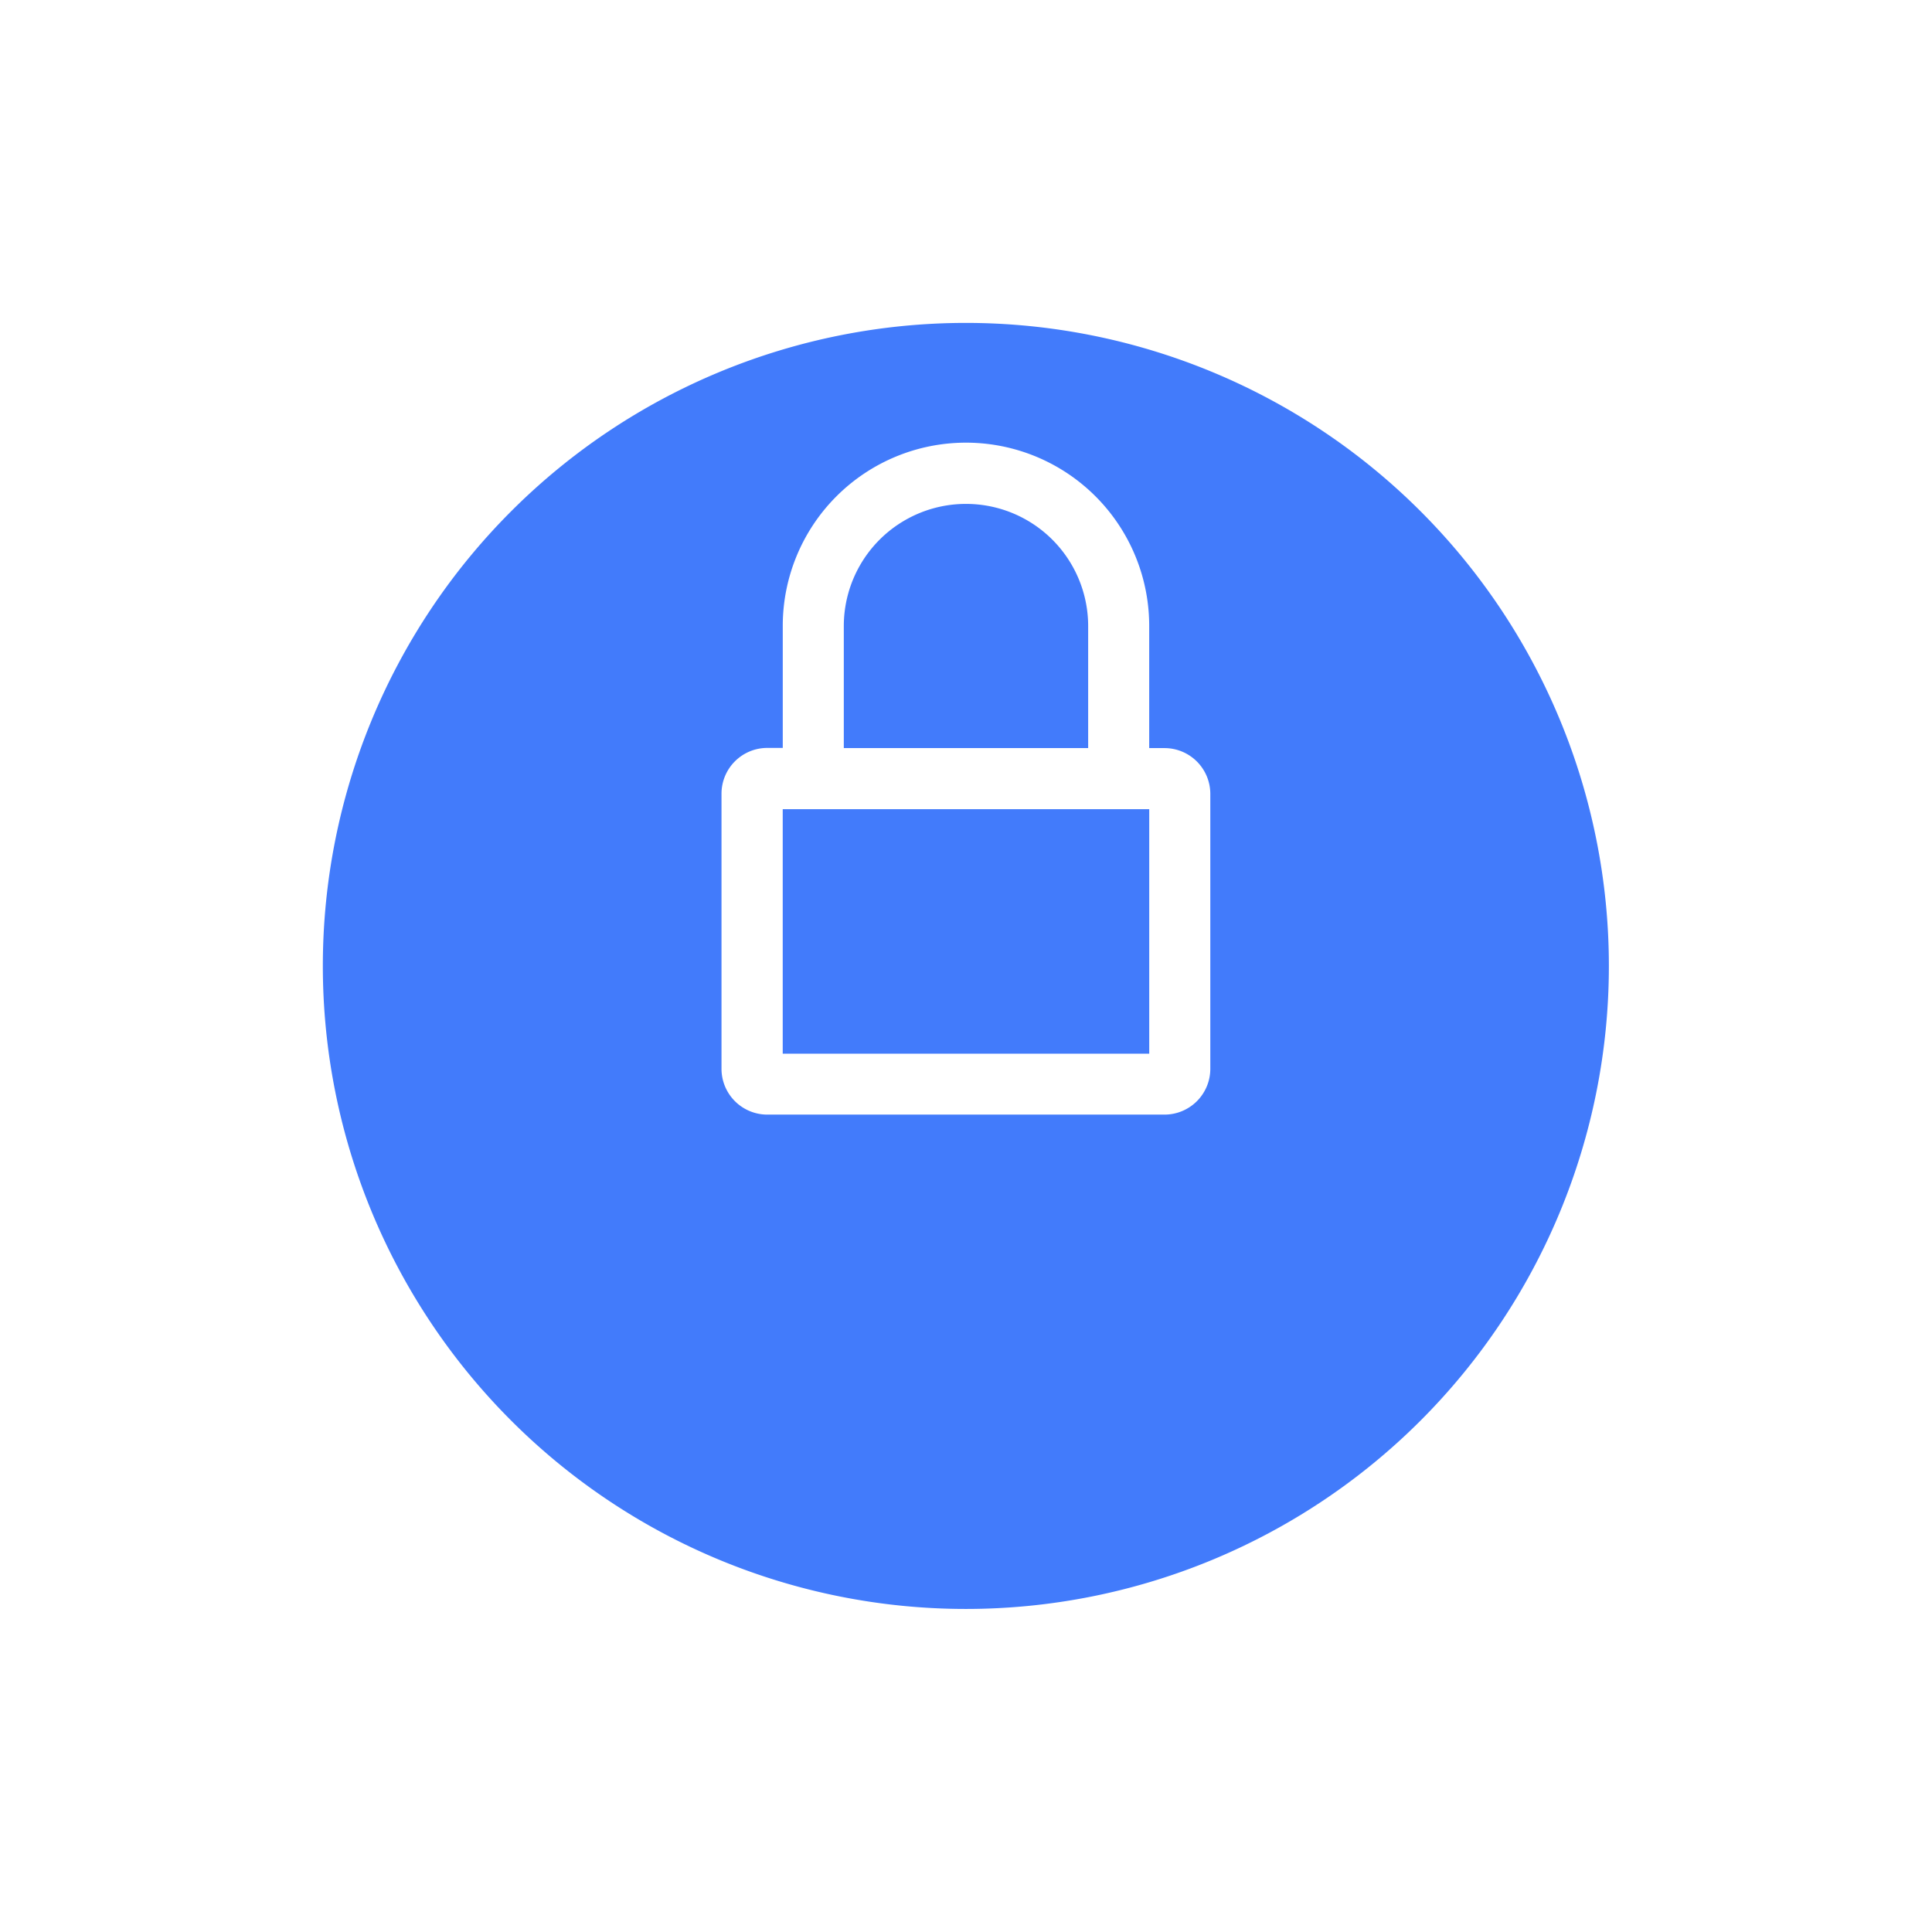
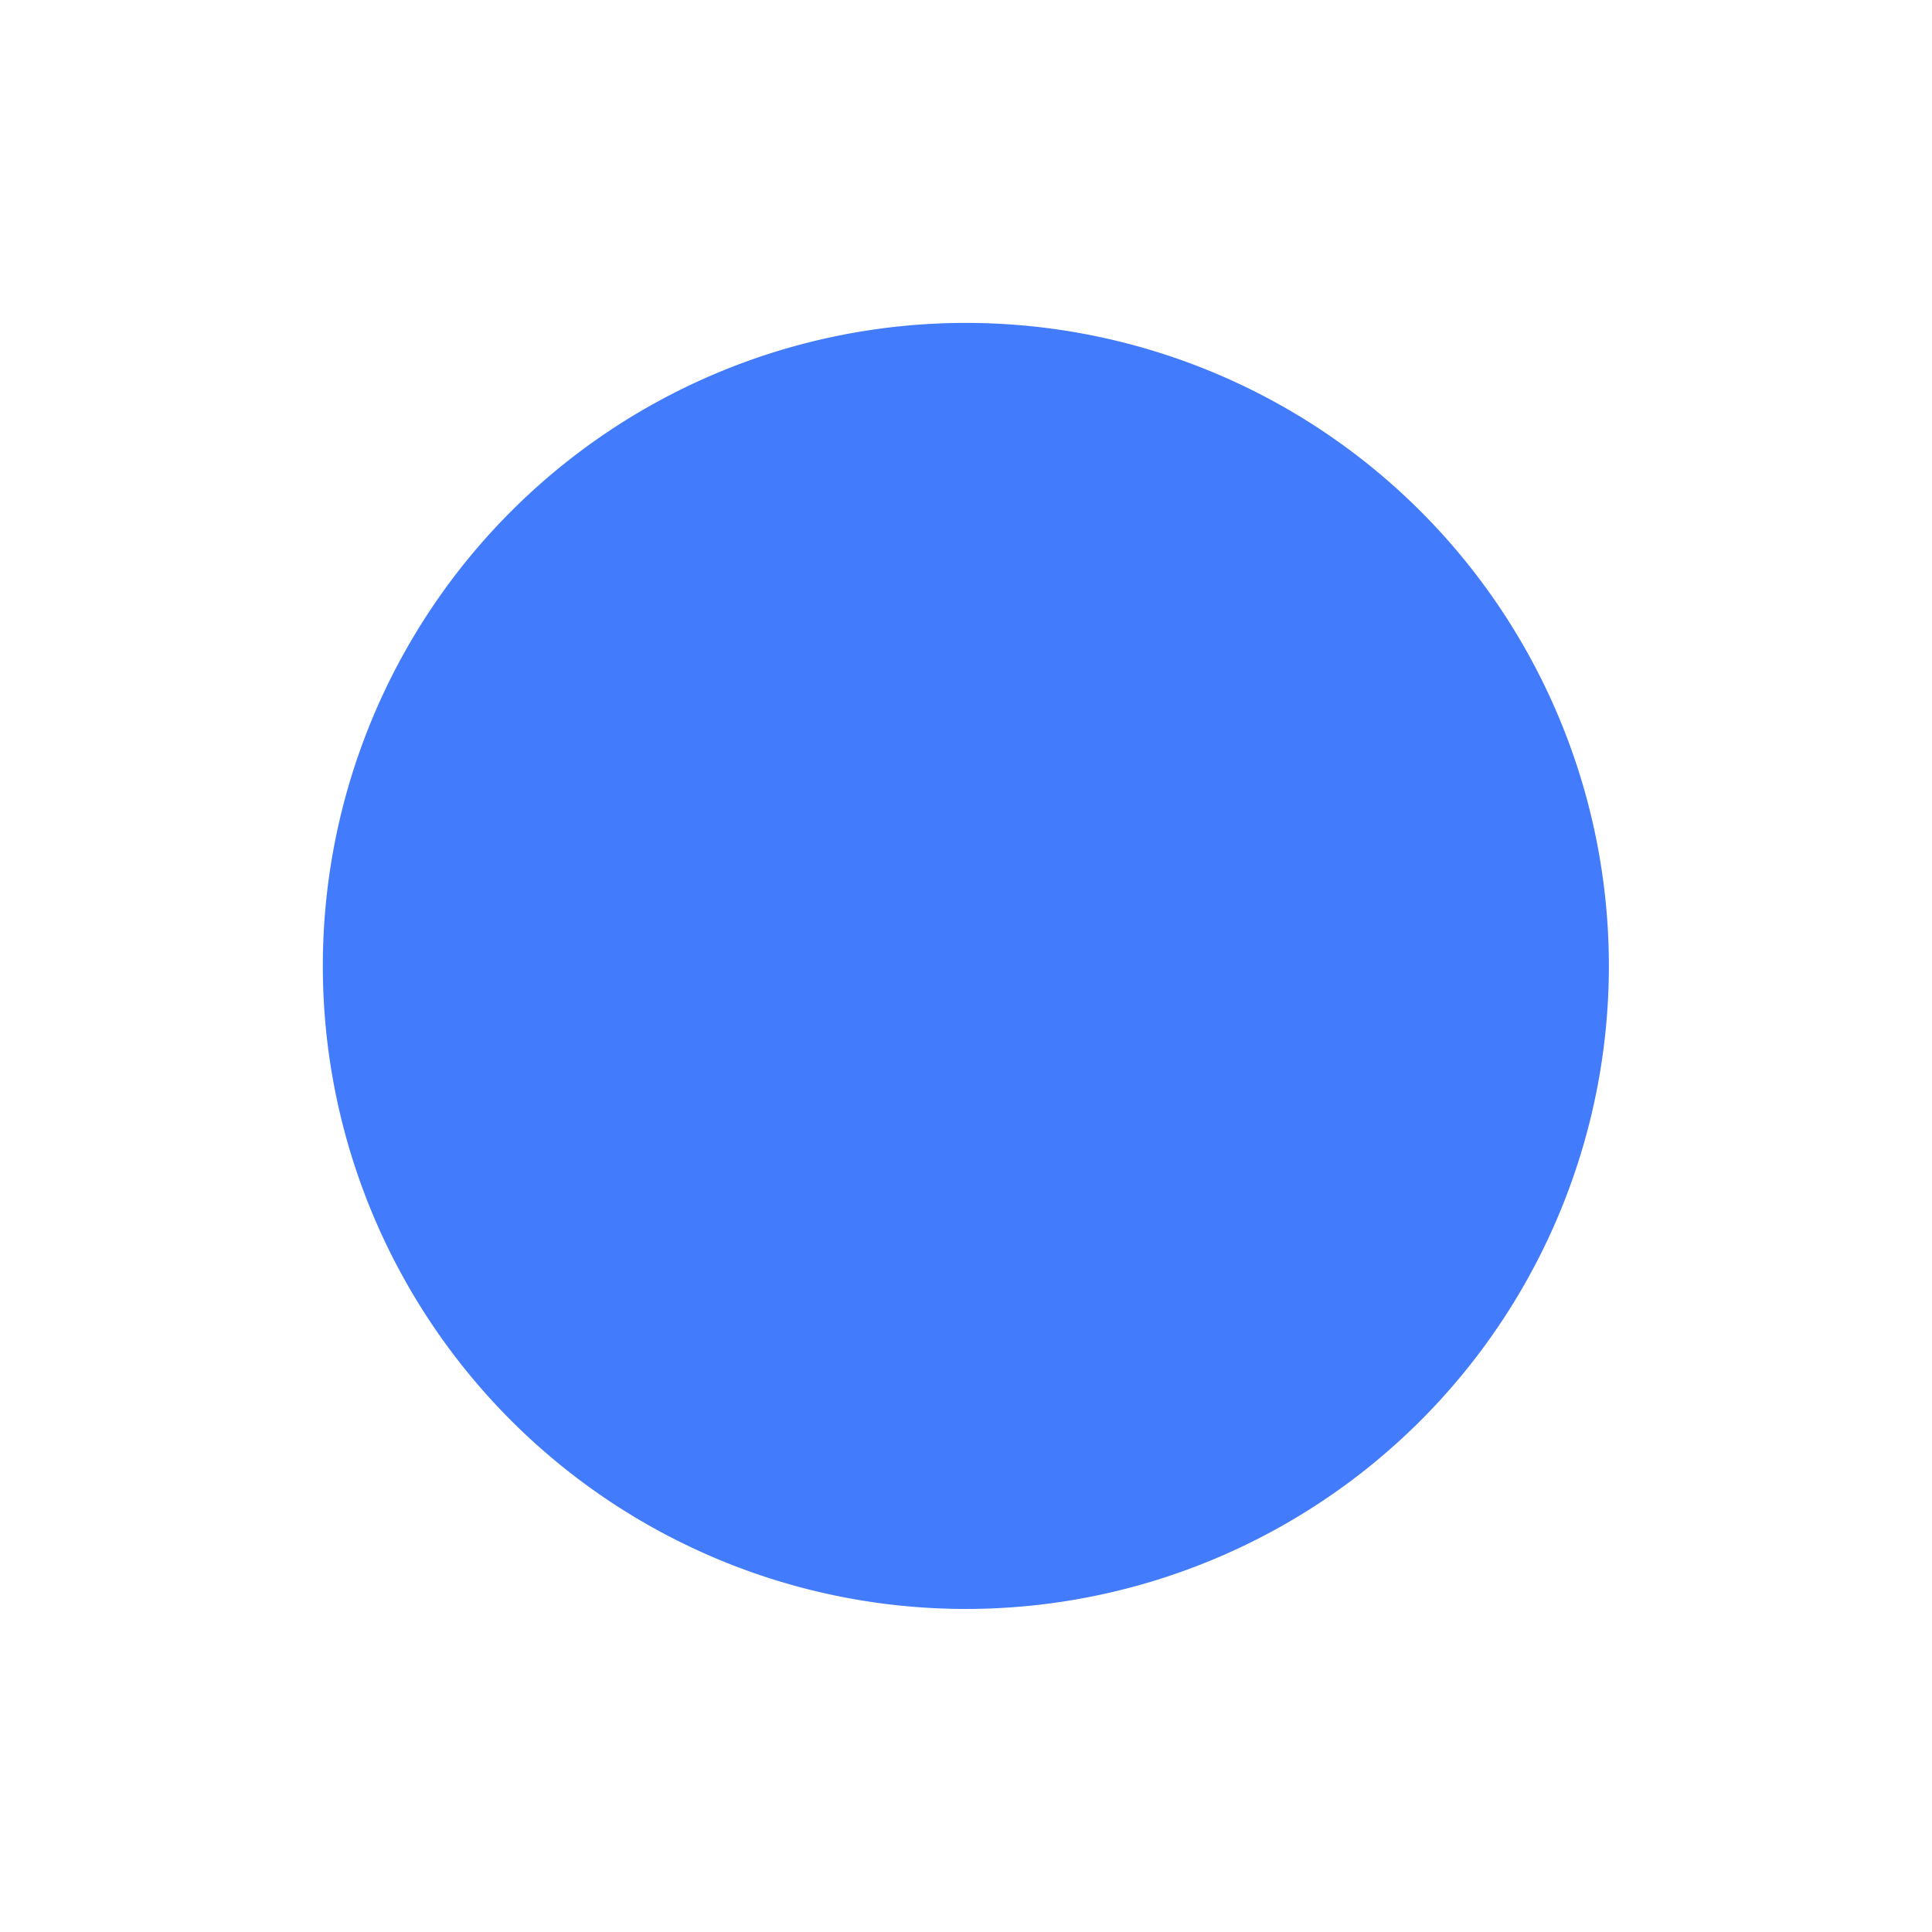
<svg xmlns="http://www.w3.org/2000/svg" width="53.836" height="53.836" viewBox="0 0 53.836 53.836">
  <defs>
    <filter id="Trazado_2429" x="0" y="0" width="53.836" height="53.836" filterUnits="userSpaceOnUse">
      <feOffset dy="3" input="SourceAlpha" />
      <feGaussianBlur stdDeviation="3" result="blur" />
      <feFlood flood-opacity="0.161" />
      <feComposite operator="in" in2="blur" />
      <feComposite in="SourceGraphic" />
    </filter>
  </defs>
  <g id="Grupo_3620" data-name="Grupo 3620" transform="translate(-193.684 -2128.212)">
    <g transform="matrix(1, 0, 0, 1, 193.68, 2128.21)" filter="url(#Trazado_2429)">
      <path id="Trazado_2429-2" data-name="Trazado 2429" d="M29.918,8A17.918,17.918,0,1,0,47.836,25.918,17.918,17.918,0,0,0,29.918,8Z" transform="translate(-3 -2)" fill="#427bfb" />
    </g>
    <g id="Grupo_2973" data-name="Grupo 2973" transform="translate(213.793 2146.769)">
-       <path id="Trazado_2266" data-name="Trazado 2266" d="M57.944,16.511h-.426v-3.4A5.107,5.107,0,0,0,52.413,8h0a5.106,5.106,0,0,0-5.106,5.106v3.4h-.426A1.276,1.276,0,0,0,45.6,17.787v7.66a1.277,1.277,0,0,0,1.277,1.277H57.944a1.277,1.277,0,0,0,1.277-1.277v-7.66A1.277,1.277,0,0,0,57.944,16.511Zm-8.936-3.4a3.4,3.4,0,1,1,6.809,0v3.4H49.008Zm8.511,11.915H47.306V18.213H57.519Z" transform="translate(-45.604 -14.222)" fill="#fff" />
-     </g>
+       </g>
  </g>
</svg>